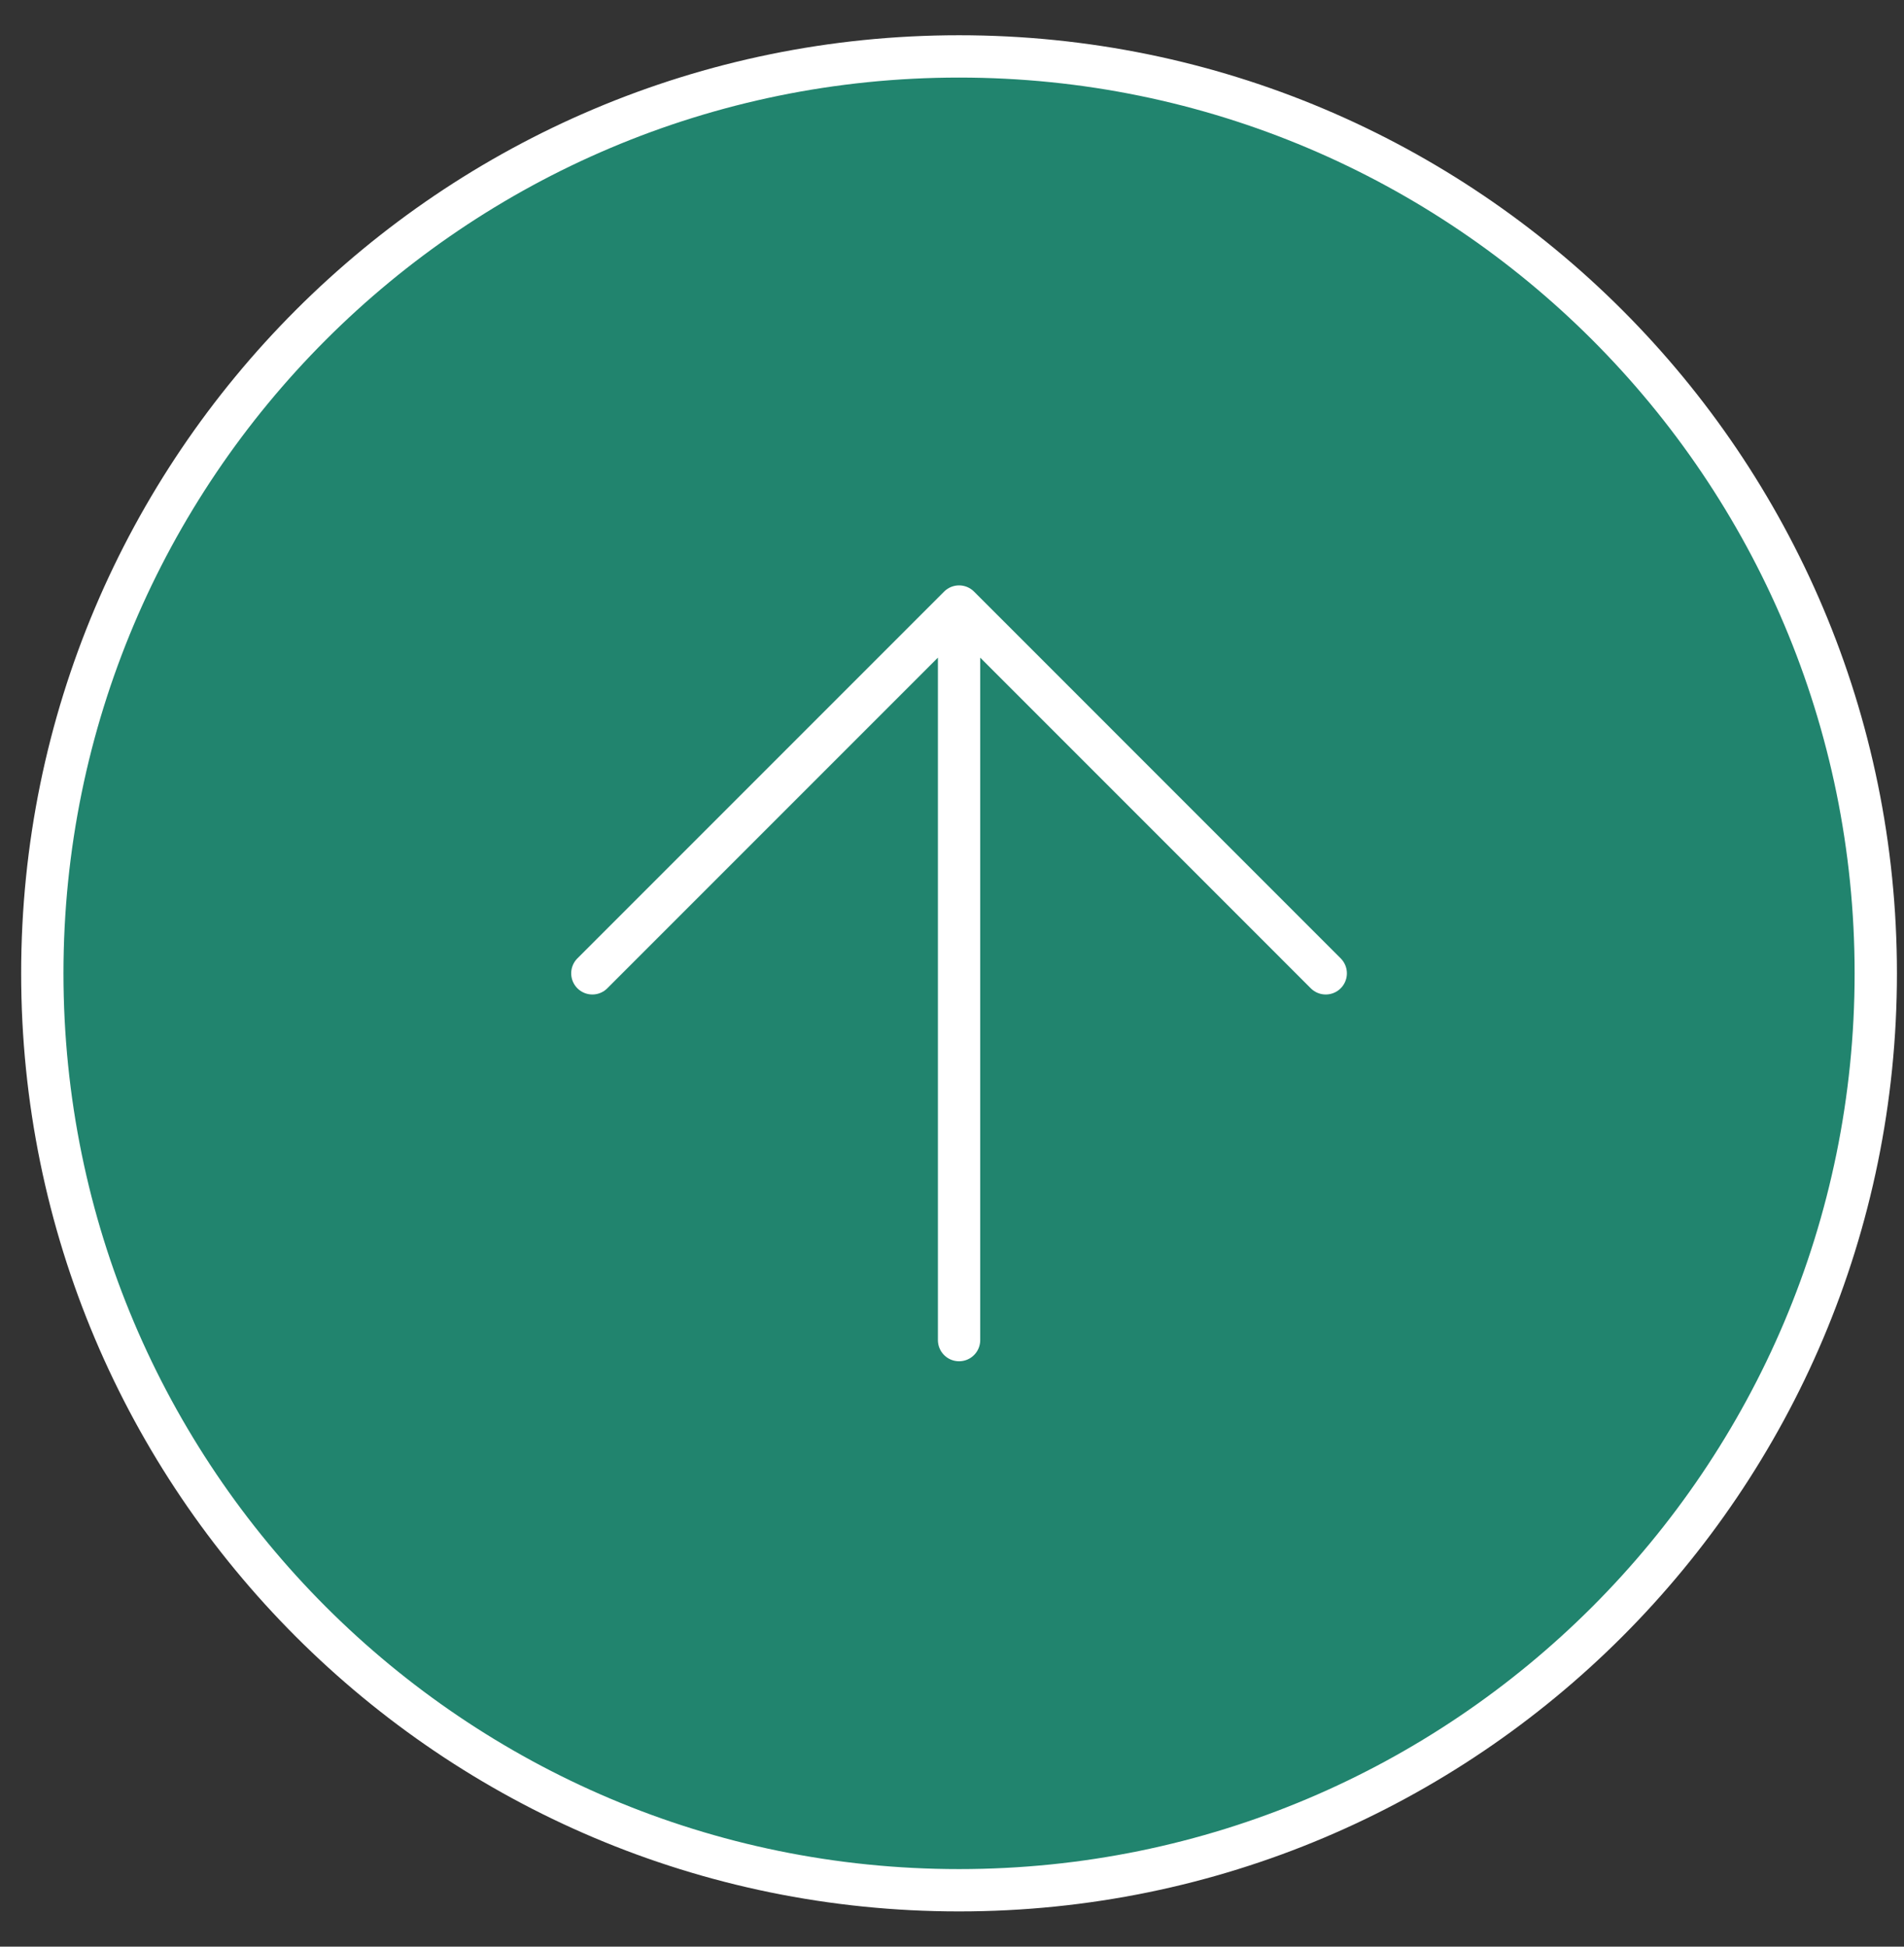
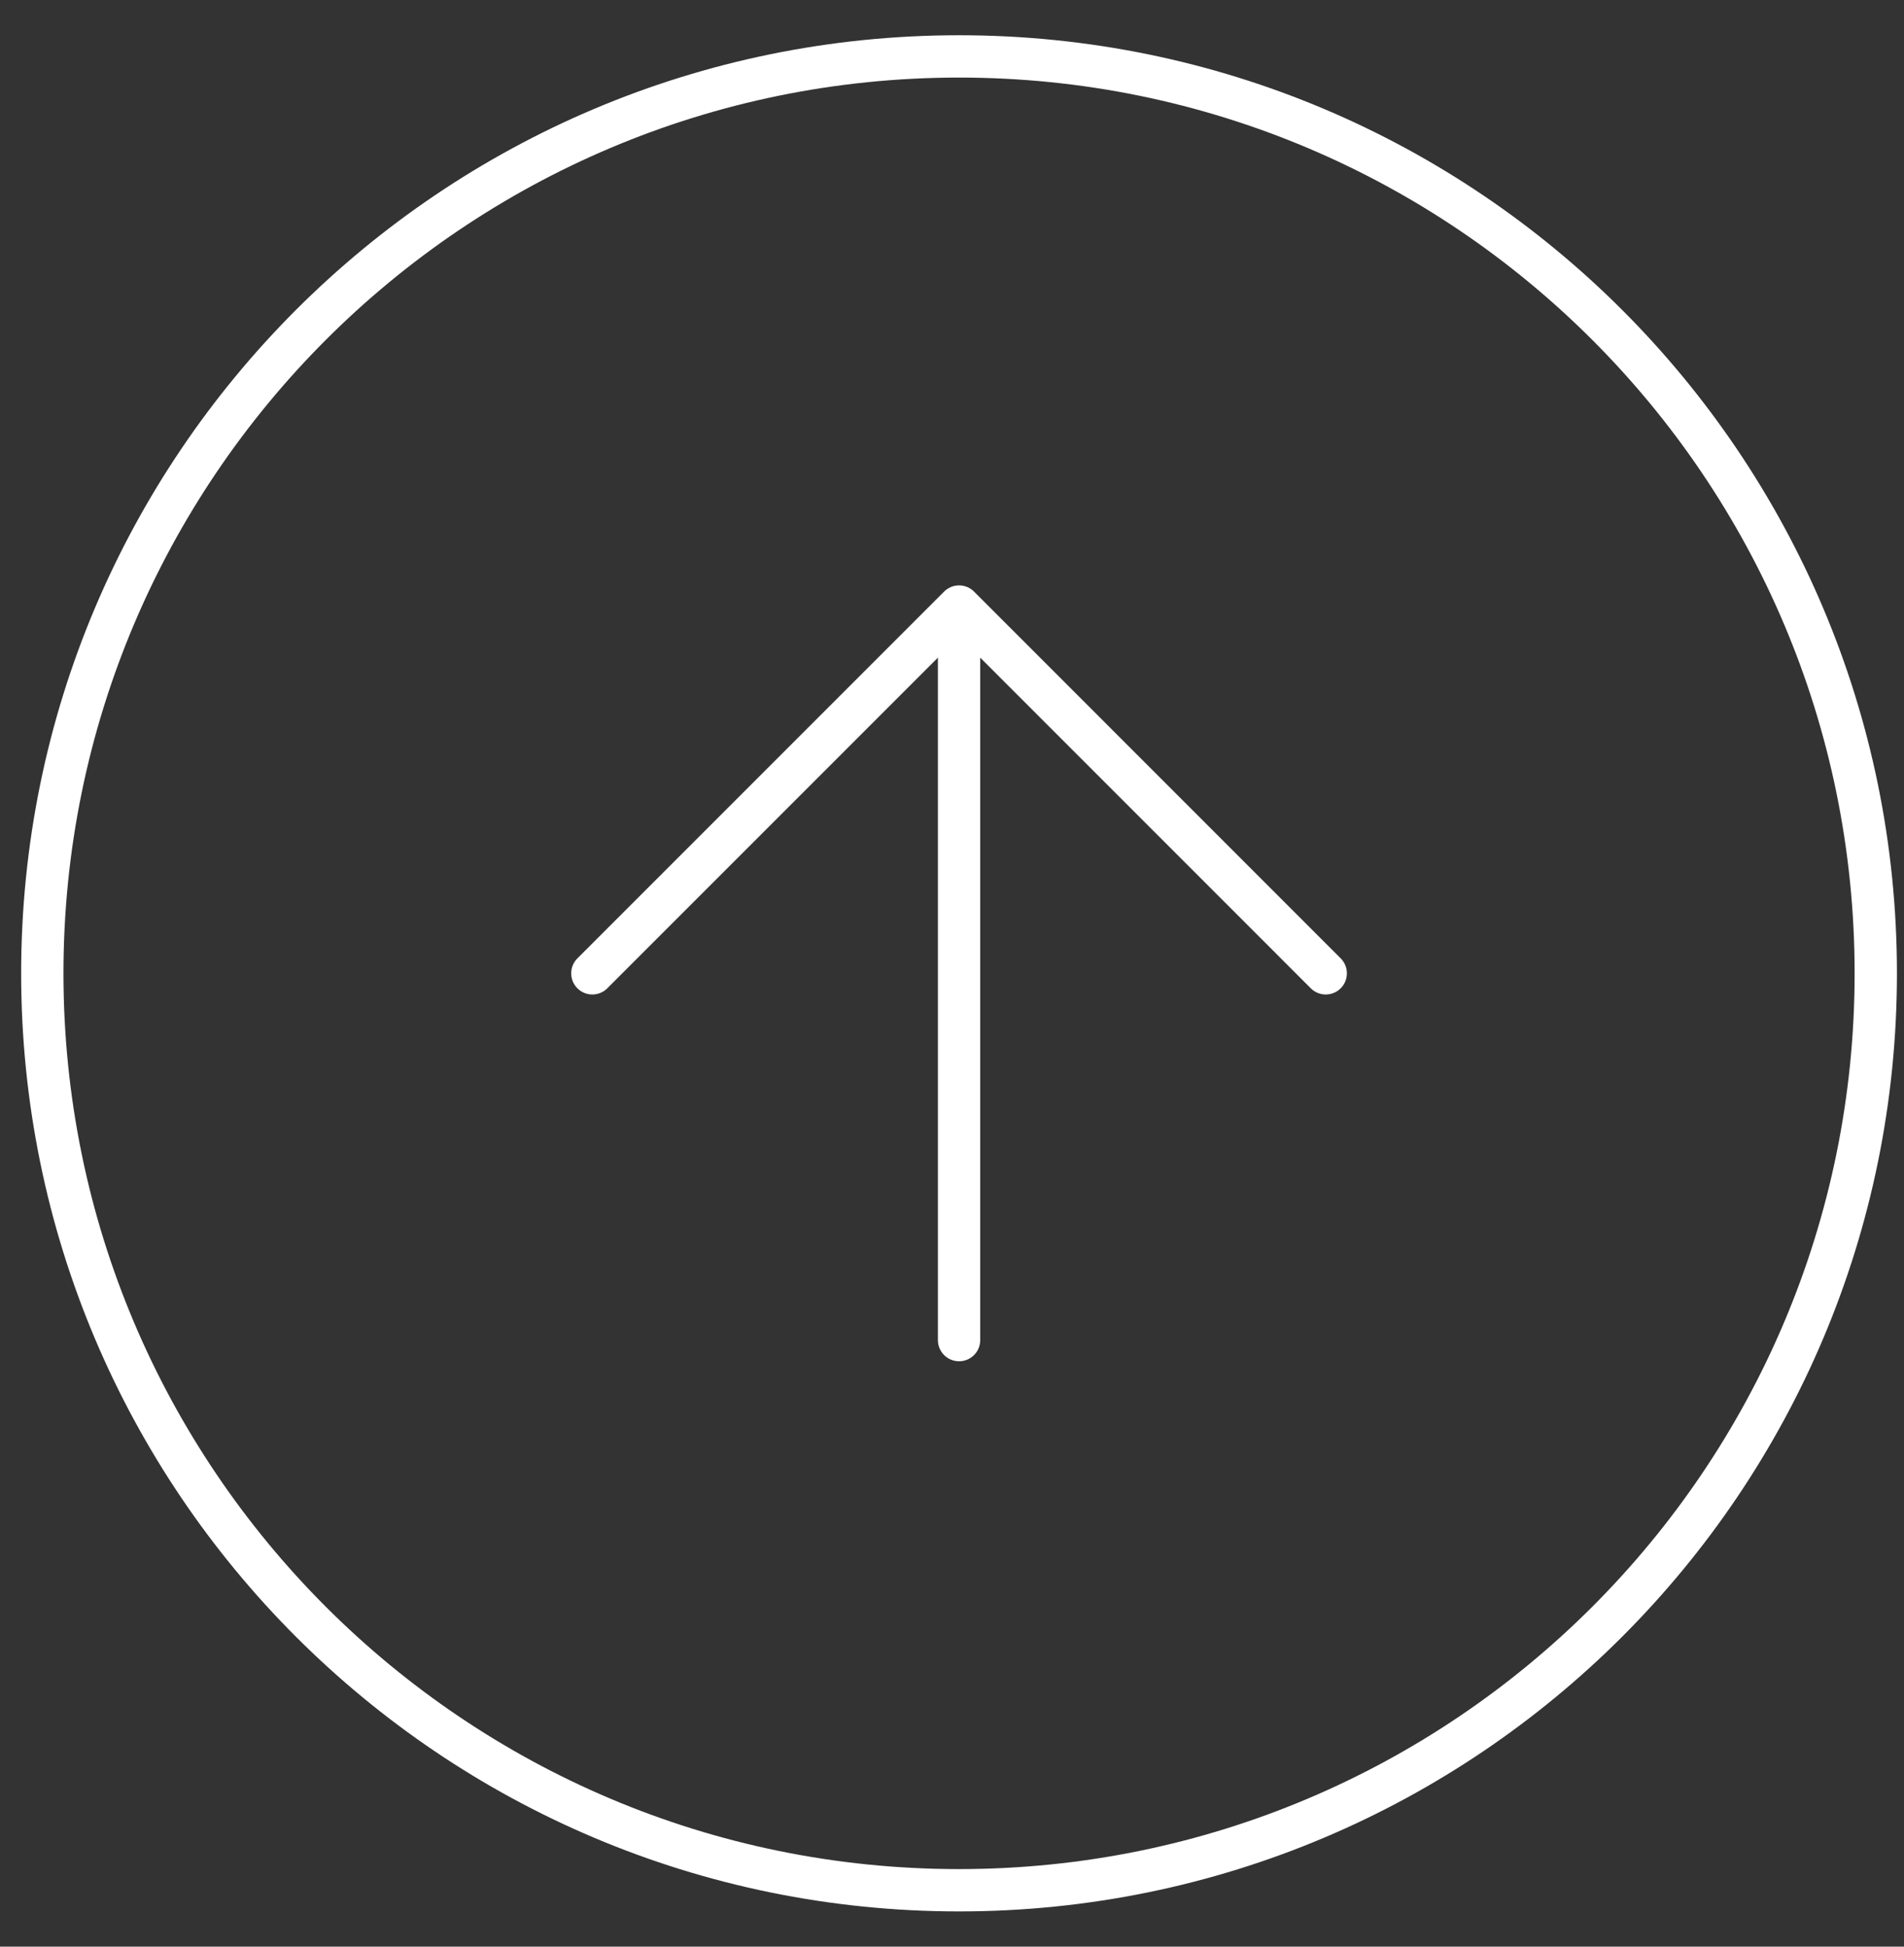
<svg xmlns="http://www.w3.org/2000/svg" width="45" height="46" viewBox="0 0 45 46" fill="none">
  <rect x="0" y="0" width="45" height="46" fill="#333333" stroke="none" />
-   <path d="M22.667 1.333C10.7 1.333 1 11.034 1 23C1 34.966 10.7 44.667 22.667 44.667C34.633 44.667 44.333 34.966 44.333 23C44.333 11.034 34.633 1.333 22.667 1.333Z" fill="#21846E" />
  <path d="M22.667 31.667V14.333V31.667Z" fill="#21846E" />
-   <path d="M31.333 23L22.667 14.333L14 23" fill="#21846E" />
-   <path d="M22.667 31.667V14.333M22.667 14.333L31.333 23M22.667 14.333L14 23M1 23C1 11.034 10.7 1.333 22.667 1.333C34.633 1.333 44.333 11.034 44.333 23C44.333 34.966 34.633 44.667 22.667 44.667C10.7 44.667 1 34.966 1 23Z" stroke="white" stroke-linecap="round" stroke-linejoin="round" />
+   <path d="M22.667 31.667V14.333L31.333 23M22.667 14.333L14 23M1 23C1 11.034 10.7 1.333 22.667 1.333C34.633 1.333 44.333 11.034 44.333 23C44.333 34.966 34.633 44.667 22.667 44.667C10.7 44.667 1 34.966 1 23Z" stroke="white" stroke-linecap="round" stroke-linejoin="round" />
</svg>